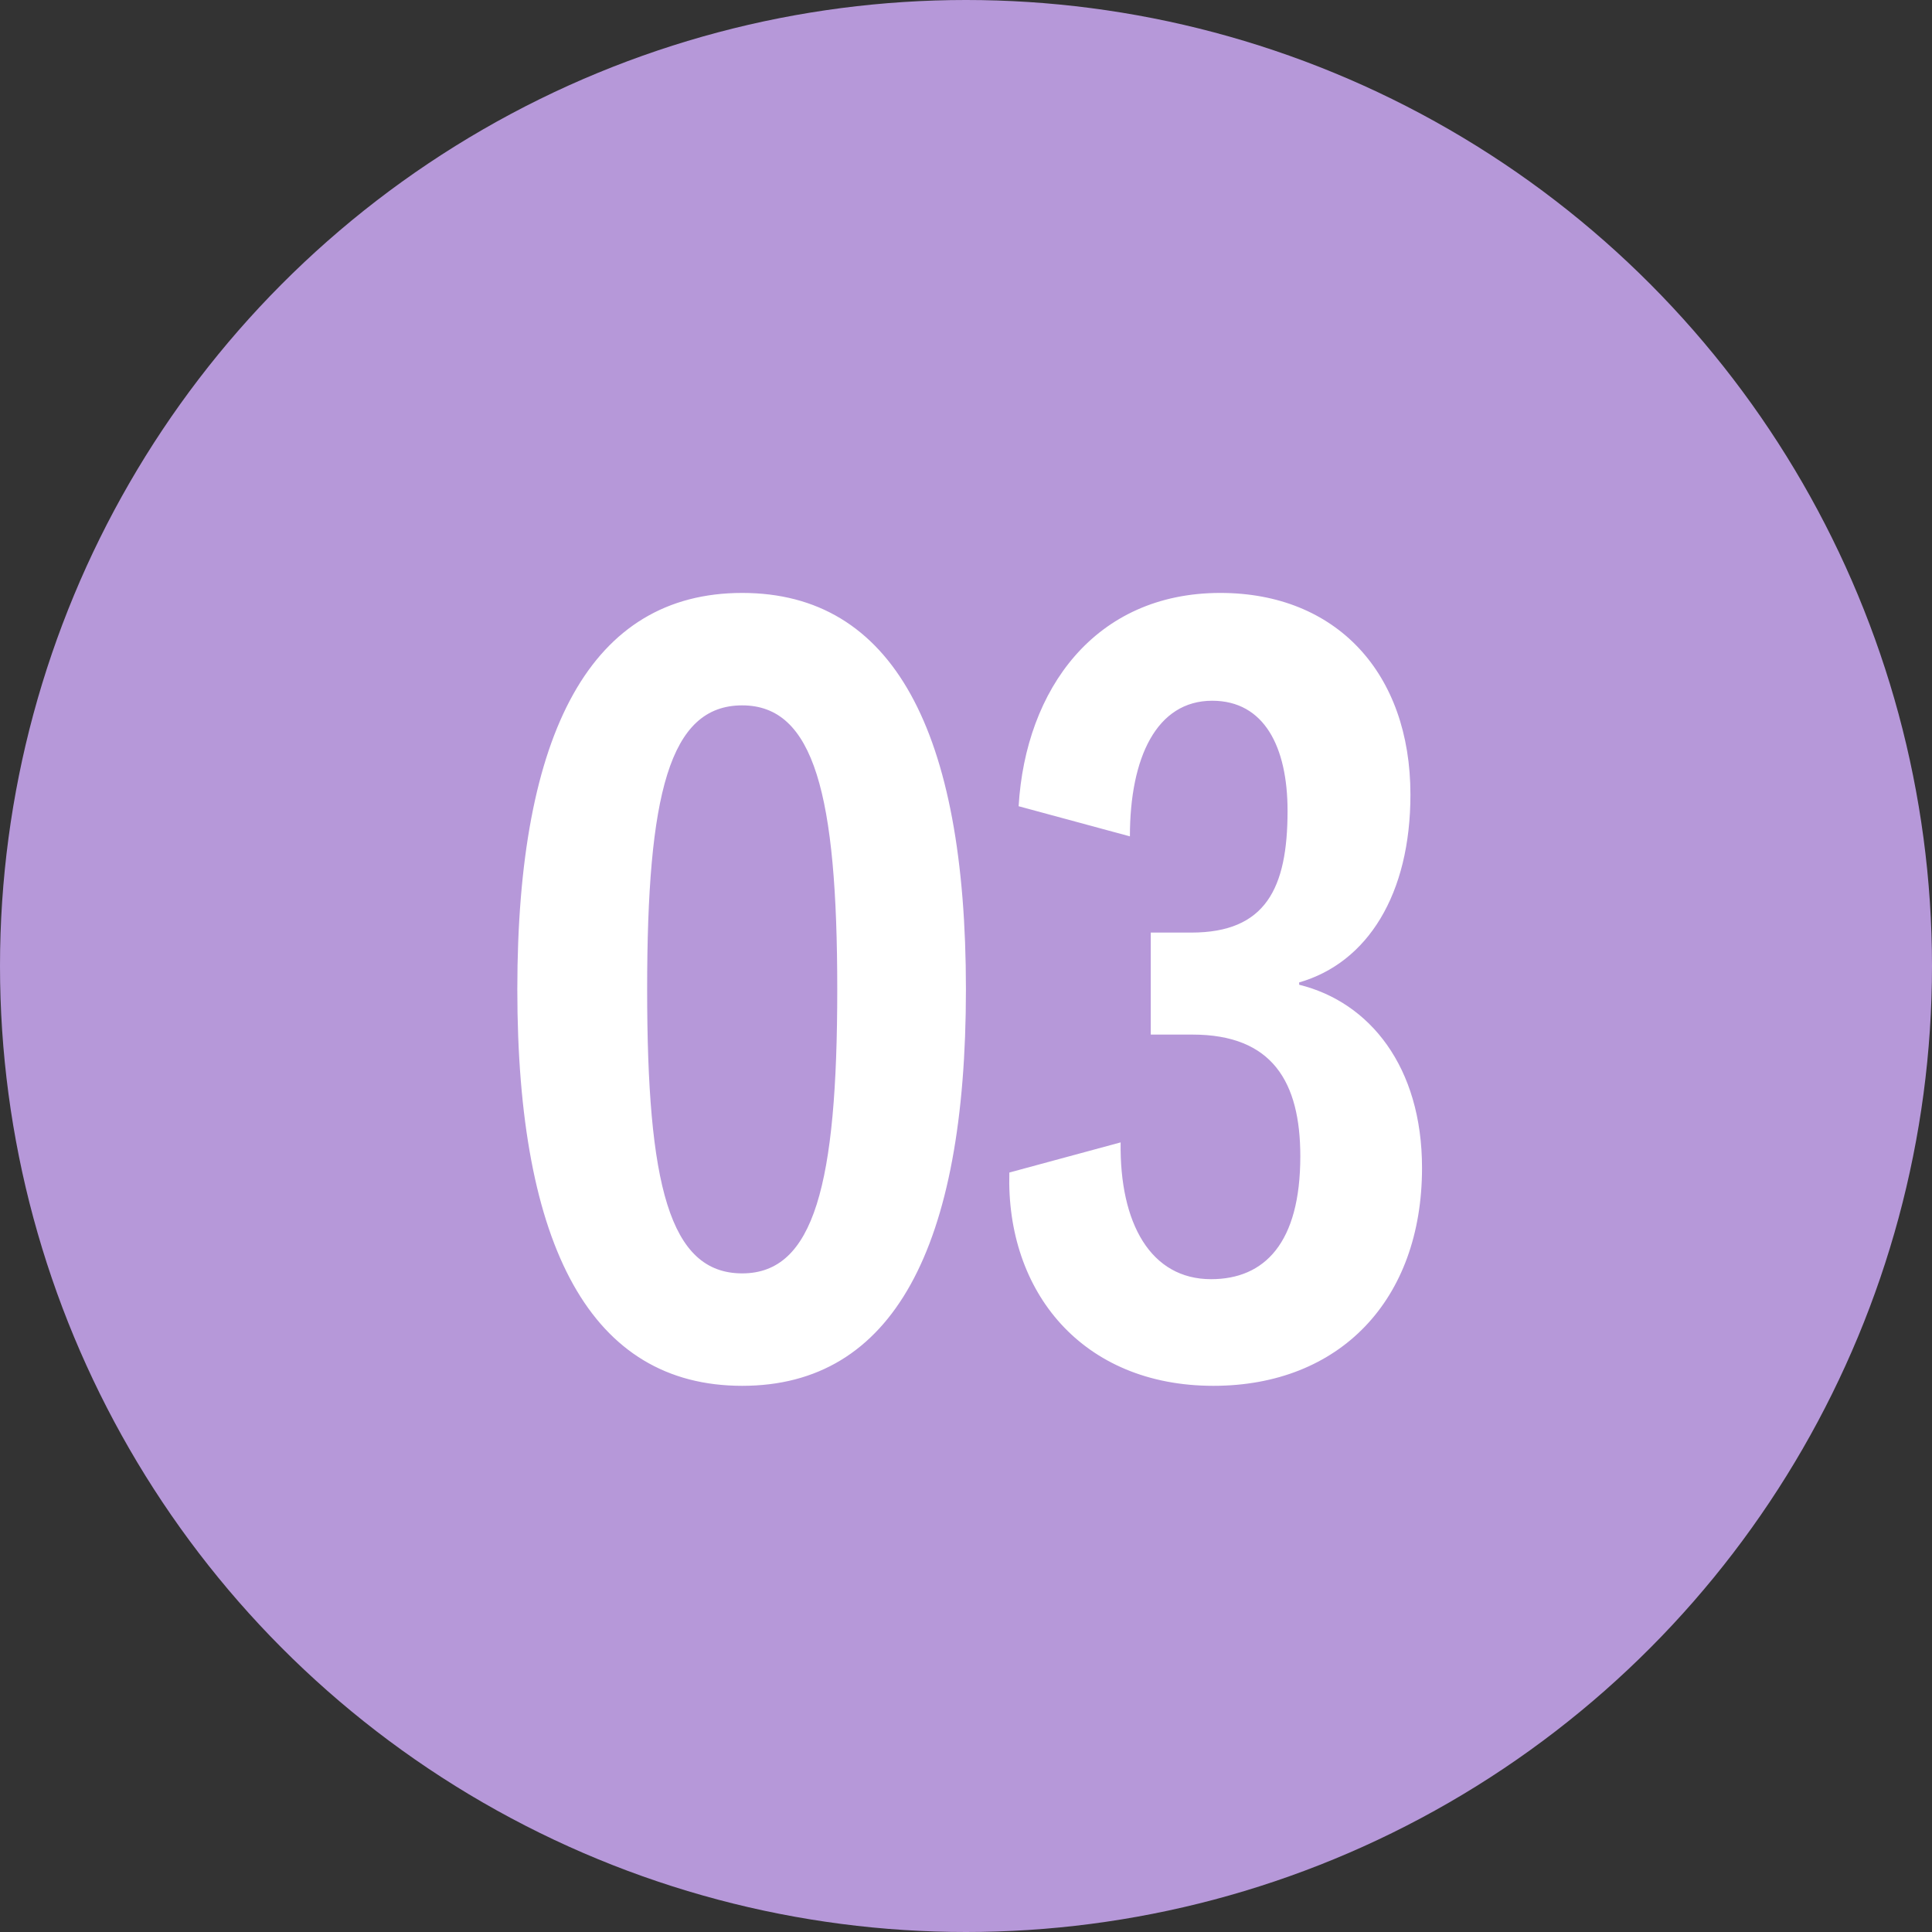
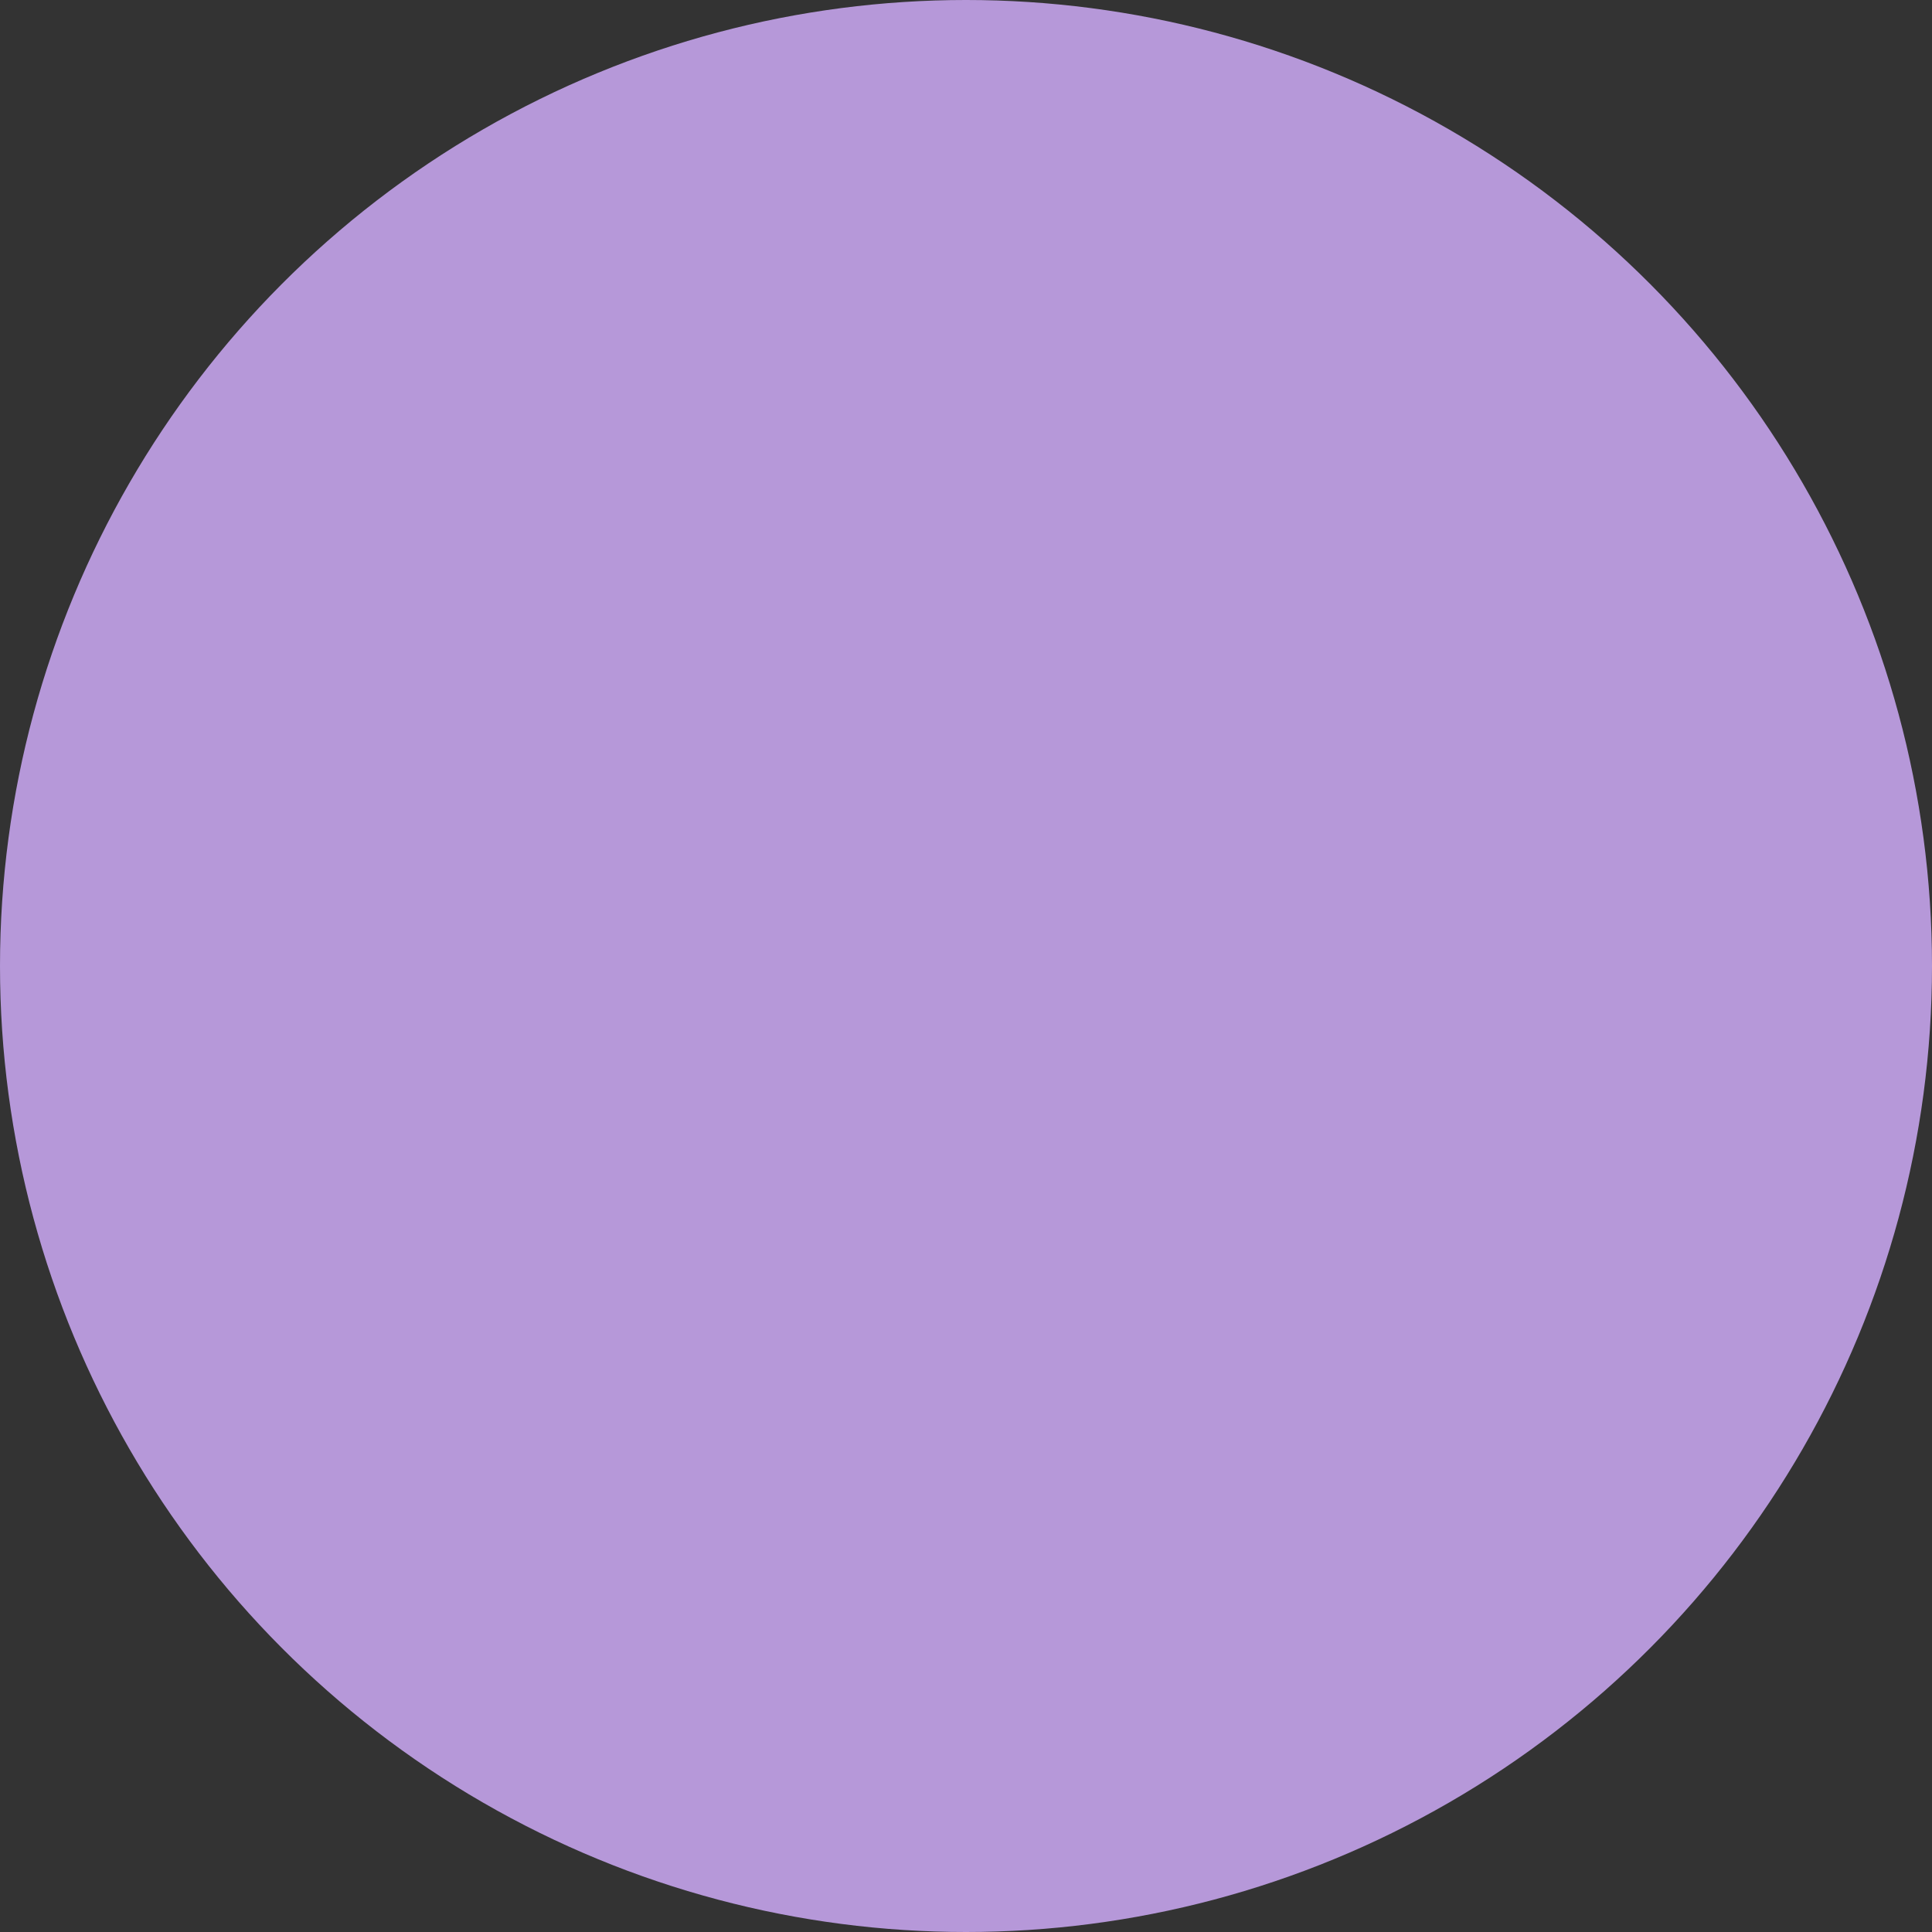
<svg xmlns="http://www.w3.org/2000/svg" width="80" height="80" viewBox="0 0 80 80" fill="none">
  <rect x="0" y="0" width="80" height="80" fill="#333333" stroke="none" />
  <circle cx="40" cy="40" r="40" fill="#B698D9" />
-   <path d="M30.733 24.552C24.493 24.552 21.421 30.264 21.421 40.968C21.421 51.672 24.493 57.384 30.733 57.384C36.973 57.384 39.997 51.672 39.997 40.968C39.997 30.264 36.973 24.552 30.733 24.552ZM30.733 52.728C27.709 52.728 26.797 49.032 26.797 40.968C26.797 32.904 27.709 29.208 30.733 29.208C33.709 29.208 34.669 32.904 34.669 40.968C34.669 49.032 33.709 52.728 30.733 52.728ZM53.795 40.68C56.627 39.864 58.403 37.032 58.403 32.904C58.403 27.864 55.331 24.552 50.531 24.552C45.347 24.552 42.467 28.536 42.179 33.384L46.787 34.632C46.787 31.368 47.891 29.016 50.195 29.016C52.355 29.016 53.315 30.936 53.315 33.576C53.315 36.792 52.403 38.616 49.331 38.616H47.651V42.84H49.379C52.691 42.84 53.843 44.808 53.843 47.88C53.843 51.48 52.355 52.968 50.147 52.968C47.651 52.968 46.355 50.664 46.403 47.304L41.795 48.552C41.651 53.496 44.819 57.384 50.243 57.384C55.475 57.384 58.883 53.832 58.883 48.36C58.883 44.184 56.723 41.496 53.795 40.776V40.68Z" fill="white" />
</svg>